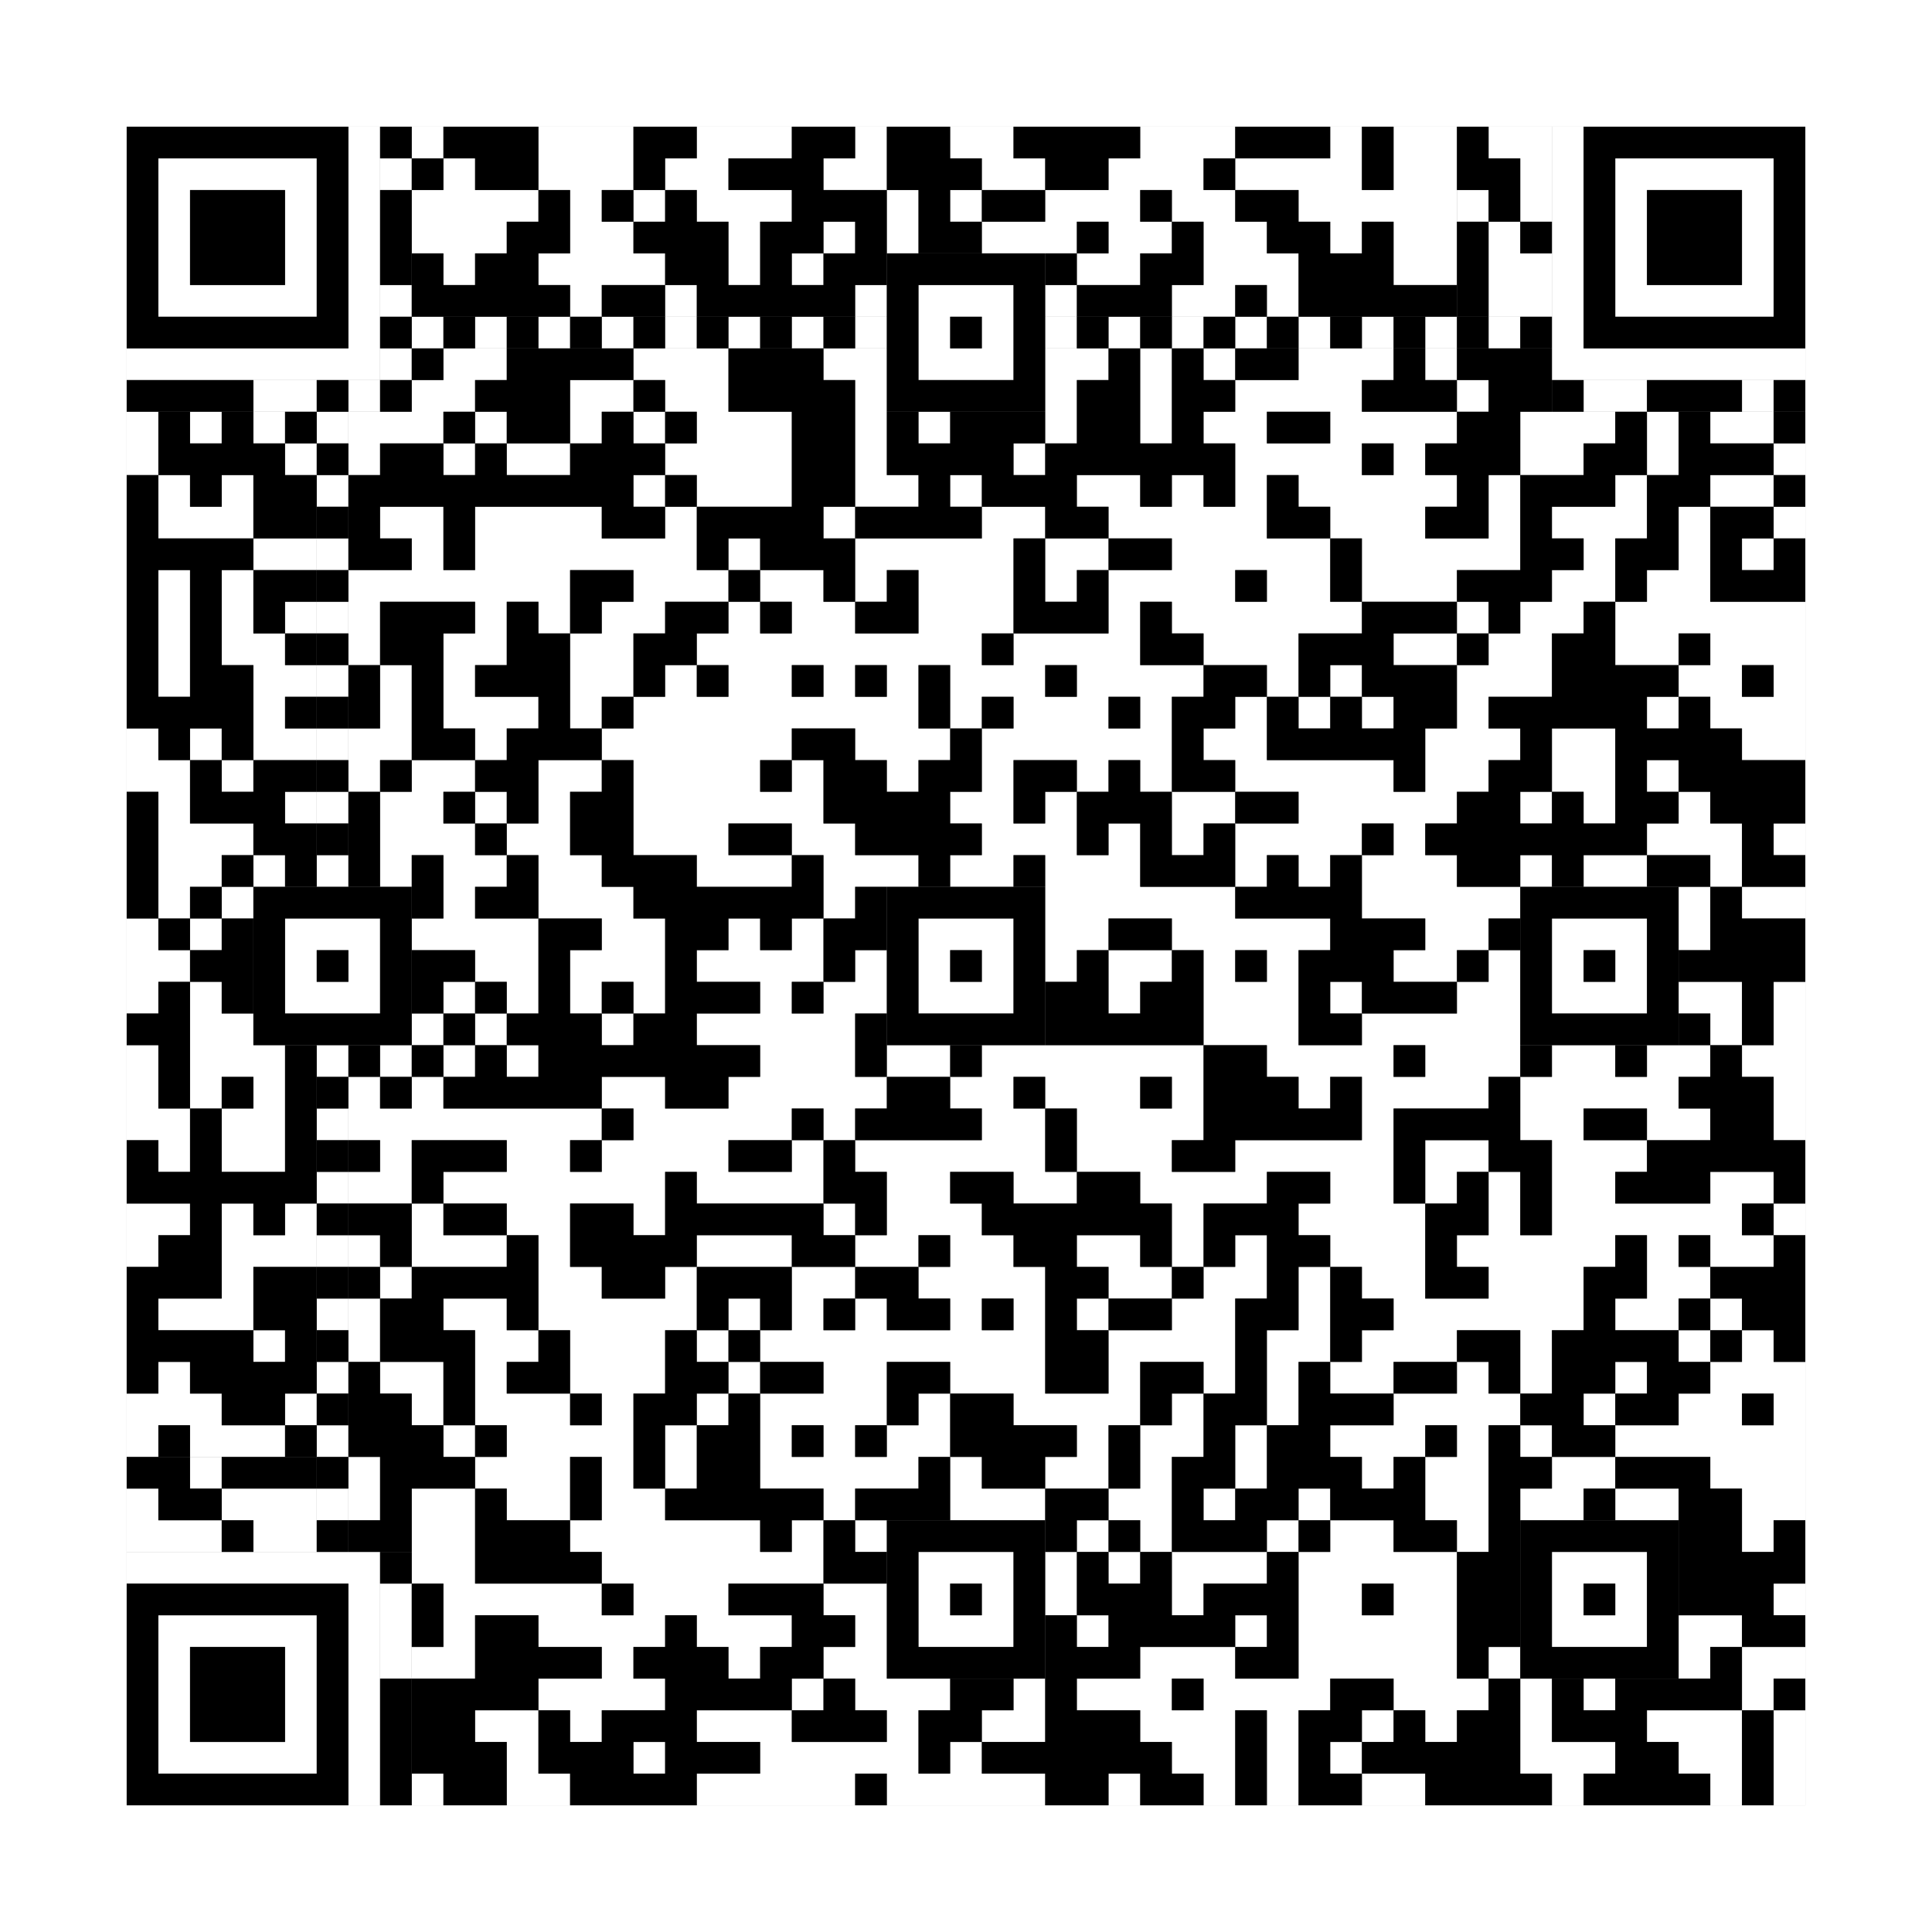
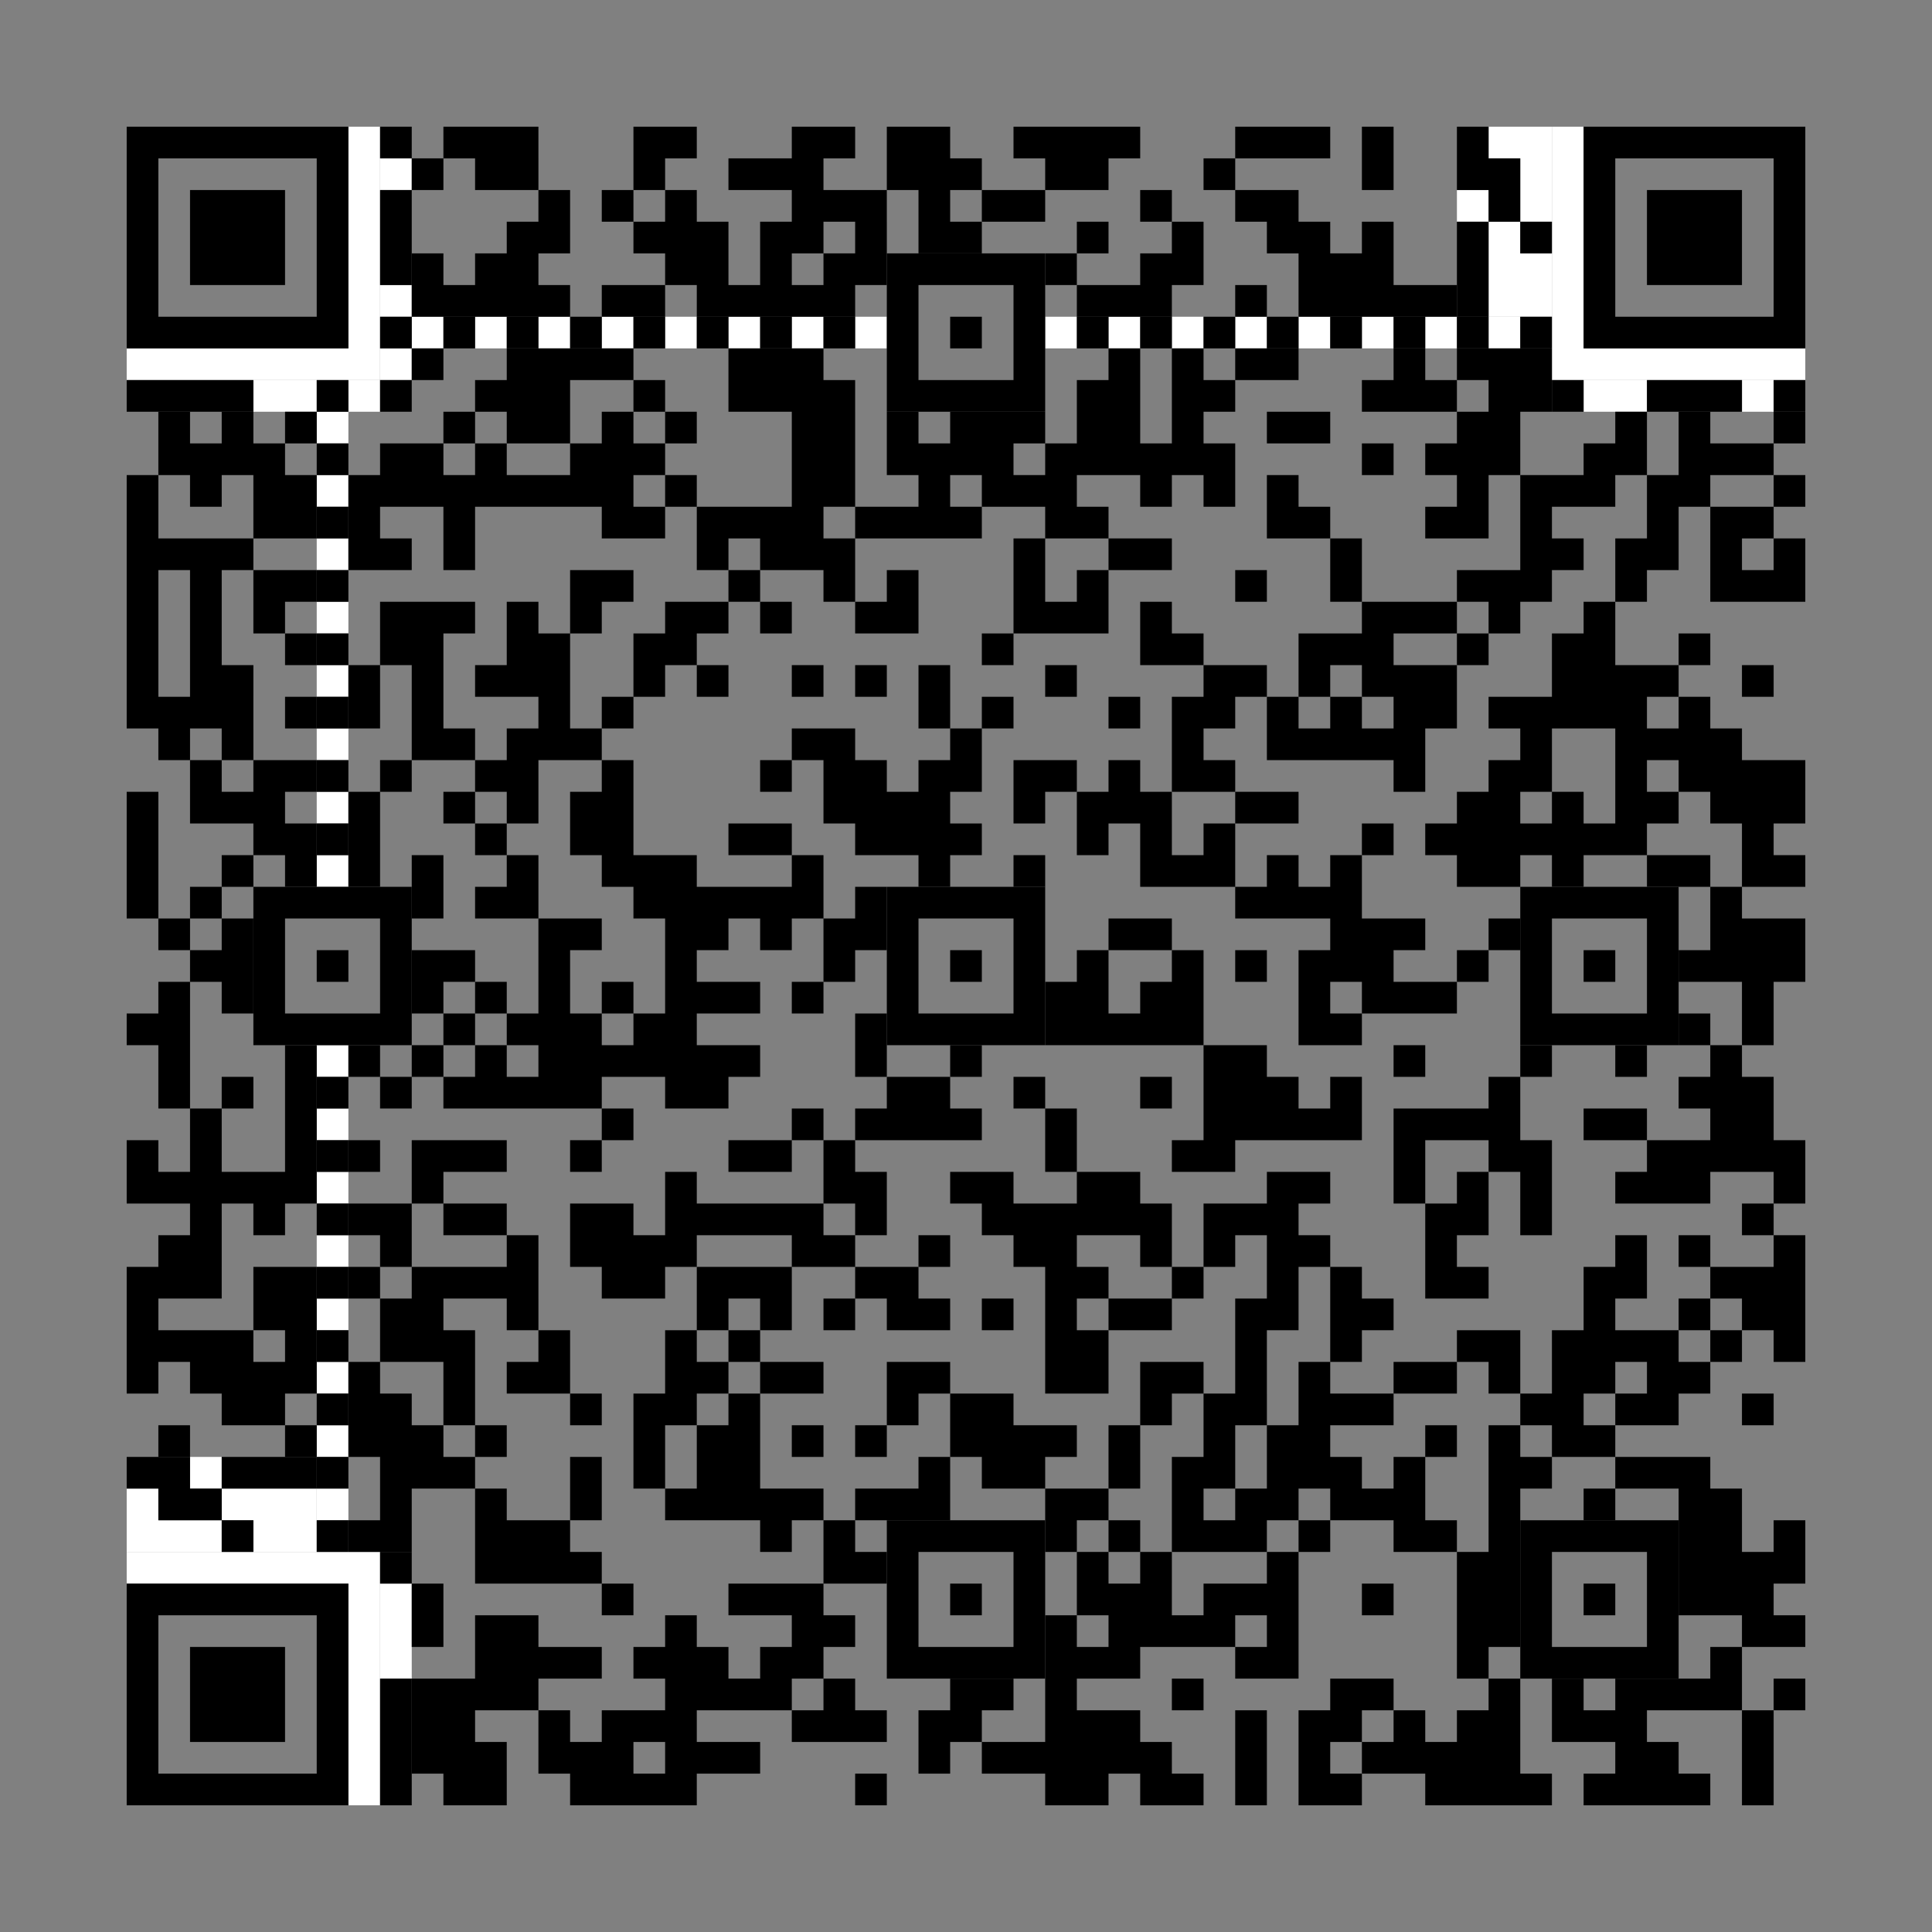
<svg xmlns="http://www.w3.org/2000/svg" version="1.1" width="305px" height="305px">
  <rect width="100%" height="100%" fill="#808080" stroke="none" />
  <defs>
    <style>rect{shape-rendering:crispEdges}</style>
  </defs>
-   <path class="qr-4 " stroke="transparent" fill="#fff" fill-opacity="1" d="M65 20 h5 v5 h-5Z M85 20 h15 v5 h-15Z M110 20 h15 v5 h-15Z M135 20 h5 v5 h-5Z M150 20 h10 v5 h-10Z M180 20 h15 v5 h-15Z M210 20 h5 v5 h-5Z M220 20 h10 v5 h-10Z M70 25 h5 v5 h-5Z M85 25 h15 v5 h-15Z M105 25 h10 v5 h-10Z M130 25 h10 v5 h-10Z M155 25 h10 v5 h-10Z M175 25 h15 v5 h-15Z M195 25 h20 v5 h-20Z M220 25 h10 v5 h-10Z M65 30 h20 v5 h-20Z M90 30 h5 v5 h-5Z M100 30 h5 v5 h-5Z M110 30 h15 v5 h-15Z M140 30 h5 v5 h-5Z M150 30 h5 v5 h-5Z M165 30 h15 v5 h-15Z M185 30 h10 v5 h-10Z M205 30 h25 v5 h-25Z M65 35 h15 v5 h-15Z M90 35 h10 v5 h-10Z M115 35 h5 v5 h-5Z M130 35 h5 v5 h-5Z M140 35 h5 v5 h-5Z M155 35 h15 v5 h-15Z M175 35 h10 v5 h-10Z M190 35 h10 v5 h-10Z M210 35 h5 v5 h-5Z M220 35 h10 v5 h-10Z M70 40 h5 v5 h-5Z M85 40 h20 v5 h-20Z M115 40 h5 v5 h-5Z M125 40 h5 v5 h-5Z M170 40 h10 v5 h-10Z M190 40 h15 v5 h-15Z M220 40 h10 v5 h-10Z M90 45 h5 v5 h-5Z M105 45 h5 v5 h-5Z M135 45 h5 v5 h-5Z M165 45 h5 v5 h-5Z M185 45 h10 v5 h-10Z M200 45 h5 v5 h-5Z M70 55 h10 v5 h-10Z M100 55 h15 v5 h-15Z M130 55 h10 v5 h-10Z M165 55 h10 v5 h-10Z M180 55 h5 v5 h-5Z M190 55 h5 v5 h-5Z M205 55 h15 v5 h-15Z M225 55 h5 v5 h-5Z M65 60 h10 v5 h-10Z M90 60 h10 v5 h-10Z M105 60 h10 v5 h-10Z M135 60 h5 v5 h-5Z M165 60 h5 v5 h-5Z M180 60 h5 v5 h-5Z M195 60 h20 v5 h-20Z M230 60 h5 v5 h-5Z M20 65 h5 v5 h-5Z M30 65 h5 v5 h-5Z M40 65 h5 v5 h-5Z M55 65 h15 v5 h-15Z M75 65 h5 v5 h-5Z M90 65 h5 v5 h-5Z M100 65 h5 v5 h-5Z M110 65 h15 v5 h-15Z M135 65 h5 v5 h-5Z M145 65 h5 v5 h-5Z M165 65 h5 v5 h-5Z M180 65 h5 v5 h-5Z M190 65 h10 v5 h-10Z M210 65 h20 v5 h-20Z M240 65 h15 v5 h-15Z M260 65 h5 v5 h-5Z M270 65 h10 v5 h-10Z M20 70 h5 v5 h-5Z M45 70 h5 v5 h-5Z M55 70 h5 v5 h-5Z M70 70 h5 v5 h-5Z M80 70 h10 v5 h-10Z M105 70 h20 v5 h-20Z M135 70 h5 v5 h-5Z M160 70 h5 v5 h-5Z M195 70 h20 v5 h-20Z M220 70 h5 v5 h-5Z M240 70 h10 v5 h-10Z M260 70 h5 v5 h-5Z M280 70 h5 v5 h-5Z M25 75 h5 v5 h-5Z M35 75 h5 v5 h-5Z M100 75 h5 v5 h-5Z M110 75 h15 v5 h-15Z M135 75 h10 v5 h-10Z M150 75 h5 v5 h-5Z M170 75 h10 v5 h-10Z M185 75 h5 v5 h-5Z M195 75 h5 v5 h-5Z M205 75 h25 v5 h-25Z M235 75 h5 v5 h-5Z M255 75 h5 v5 h-5Z M270 75 h10 v5 h-10Z M25 80 h15 v5 h-15Z M60 80 h10 v5 h-10Z M75 80 h20 v5 h-20Z M105 80 h5 v5 h-5Z M130 80 h5 v5 h-5Z M155 80 h10 v5 h-10Z M175 80 h25 v5 h-25Z M210 80 h15 v5 h-15Z M235 80 h5 v5 h-5Z M245 80 h15 v5 h-15Z M265 80 h5 v5 h-5Z M280 80 h5 v5 h-5Z M40 85 h10 v5 h-10Z M65 85 h5 v5 h-5Z M75 85 h35 v5 h-35Z M115 85 h5 v5 h-5Z M135 85 h25 v5 h-25Z M165 85 h10 v5 h-10Z M185 85 h25 v5 h-25Z M215 85 h25 v5 h-25Z M250 85 h5 v5 h-5Z M265 85 h5 v5 h-5Z M275 85 h5 v5 h-5Z M25 90 h5 v5 h-5Z M35 90 h5 v5 h-5Z M55 90 h35 v5 h-35Z M100 90 h15 v5 h-15Z M120 90 h10 v5 h-10Z M135 90 h5 v5 h-5Z M145 90 h15 v5 h-15Z M165 90 h5 v5 h-5Z M175 90 h20 v5 h-20Z M200 90 h10 v5 h-10Z M215 90 h15 v5 h-15Z M245 90 h10 v5 h-10Z M260 90 h10 v5 h-10Z M25 95 h5 v5 h-5Z M35 95 h5 v5 h-5Z M45 95 h5 v5 h-5Z M55 95 h5 v5 h-5Z M75 95 h5 v5 h-5Z M85 95 h5 v5 h-5Z M95 95 h10 v5 h-10Z M115 95 h5 v5 h-5Z M125 95 h10 v5 h-10Z M145 95 h15 v5 h-15Z M175 95 h5 v5 h-5Z M185 95 h30 v5 h-30Z M230 95 h5 v5 h-5Z M240 95 h10 v5 h-10Z M255 95 h30 v5 h-30Z M25 100 h5 v5 h-5Z M35 100 h10 v5 h-10Z M55 100 h5 v5 h-5Z M70 100 h10 v5 h-10Z M90 100 h10 v5 h-10Z M110 100 h45 v5 h-45Z M160 100 h20 v5 h-20Z M190 100 h15 v5 h-15Z M220 100 h10 v5 h-10Z M235 100 h10 v5 h-10Z M255 100 h10 v5 h-10Z M270 100 h15 v5 h-15Z M25 105 h5 v5 h-5Z M40 105 h10 v5 h-10Z M60 105 h5 v5 h-5Z M70 105 h5 v5 h-5Z M90 105 h10 v5 h-10Z M105 105 h5 v5 h-5Z M115 105 h10 v5 h-10Z M130 105 h5 v5 h-5Z M140 105 h5 v5 h-5Z M150 105 h15 v5 h-15Z M170 105 h20 v5 h-20Z M200 105 h5 v5 h-5Z M210 105 h5 v5 h-5Z M230 105 h15 v5 h-15Z M265 105 h10 v5 h-10Z M280 105 h5 v5 h-5Z M40 110 h5 v5 h-5Z M60 110 h5 v5 h-5Z M70 110 h15 v5 h-15Z M90 110 h5 v5 h-5Z M100 110 h45 v5 h-45Z M150 110 h5 v5 h-5Z M160 110 h15 v5 h-15Z M180 110 h5 v5 h-5Z M195 110 h5 v5 h-5Z M205 110 h5 v5 h-5Z M215 110 h5 v5 h-5Z M230 110 h5 v5 h-5Z M260 110 h5 v5 h-5Z M270 110 h15 v5 h-15Z M20 115 h5 v5 h-5Z M30 115 h5 v5 h-5Z M40 115 h10 v5 h-10Z M55 115 h10 v5 h-10Z M75 115 h5 v5 h-5Z M95 115 h30 v5 h-30Z M135 115 h15 v5 h-15Z M155 115 h30 v5 h-30Z M190 115 h10 v5 h-10Z M225 115 h15 v5 h-15Z M245 115 h10 v5 h-10Z M275 115 h10 v5 h-10Z M20 120 h10 v5 h-10Z M35 120 h5 v5 h-5Z M55 120 h5 v5 h-5Z M65 120 h10 v5 h-10Z M85 120 h10 v5 h-10Z M100 120 h20 v5 h-20Z M125 120 h5 v5 h-5Z M140 120 h5 v5 h-5Z M155 120 h5 v5 h-5Z M170 120 h5 v5 h-5Z M180 120 h5 v5 h-5Z M195 120 h25 v5 h-25Z M225 120 h10 v5 h-10Z M245 120 h10 v5 h-10Z M260 120 h5 v5 h-5Z M25 125 h5 v5 h-5Z M45 125 h5 v5 h-5Z M60 125 h10 v5 h-10Z M75 125 h5 v5 h-5Z M85 125 h5 v5 h-5Z M100 125 h30 v5 h-30Z M150 125 h10 v5 h-10Z M165 125 h5 v5 h-5Z M185 125 h10 v5 h-10Z M205 125 h25 v5 h-25Z M240 125 h5 v5 h-5Z M250 125 h5 v5 h-5Z M265 125 h5 v5 h-5Z M25 130 h15 v5 h-15Z M60 130 h15 v5 h-15Z M80 130 h10 v5 h-10Z M100 130 h15 v5 h-15Z M125 130 h10 v5 h-10Z M155 130 h15 v5 h-15Z M175 130 h5 v5 h-5Z M185 130 h5 v5 h-5Z M195 130 h20 v5 h-20Z M220 130 h5 v5 h-5Z M260 130 h15 v5 h-15Z M280 130 h5 v5 h-5Z M25 135 h10 v5 h-10Z M40 135 h5 v5 h-5Z M60 135 h5 v5 h-5Z M70 135 h10 v5 h-10Z M85 135 h10 v5 h-10Z M110 135 h15 v5 h-15Z M130 135 h15 v5 h-15Z M150 135 h10 v5 h-10Z M165 135 h15 v5 h-15Z M195 135 h5 v5 h-5Z M205 135 h5 v5 h-5Z M215 135 h15 v5 h-15Z M240 135 h5 v5 h-5Z M250 135 h10 v5 h-10Z M270 135 h5 v5 h-5Z M25 140 h5 v5 h-5Z M35 140 h5 v5 h-5Z M70 140 h5 v5 h-5Z M85 140 h15 v5 h-15Z M130 140 h5 v5 h-5Z M165 140 h30 v5 h-30Z M215 140 h25 v5 h-25Z M265 140 h5 v5 h-5Z M275 140 h10 v5 h-10Z M20 145 h5 v5 h-5Z M30 145 h5 v5 h-5Z M65 145 h20 v5 h-20Z M95 145 h10 v5 h-10Z M115 145 h5 v5 h-5Z M125 145 h5 v5 h-5Z M165 145 h10 v5 h-10Z M185 145 h25 v5 h-25Z M225 145 h10 v5 h-10Z M265 145 h5 v5 h-5Z M20 150 h10 v5 h-10Z M75 150 h10 v5 h-10Z M90 150 h15 v5 h-15Z M110 150 h20 v5 h-20Z M135 150 h5 v5 h-5Z M165 150 h5 v5 h-5Z M175 150 h10 v5 h-10Z M190 150 h5 v5 h-5Z M200 150 h5 v5 h-5Z M220 150 h10 v5 h-10Z M235 150 h5 v5 h-5Z M20 155 h5 v5 h-5Z M30 155 h5 v5 h-5Z M70 155 h5 v5 h-5Z M80 155 h5 v5 h-5Z M90 155 h5 v5 h-5Z M100 155 h5 v5 h-5Z M120 155 h5 v5 h-5Z M130 155 h10 v5 h-10Z M175 155 h5 v5 h-5Z M190 155 h15 v5 h-15Z M210 155 h5 v5 h-5Z M230 155 h10 v5 h-10Z M265 155 h10 v5 h-10Z M280 155 h5 v5 h-5Z M30 160 h10 v5 h-10Z M65 160 h5 v5 h-5Z M75 160 h5 v5 h-5Z M95 160 h5 v5 h-5Z M110 160 h25 v5 h-25Z M190 160 h15 v5 h-15Z M215 160 h25 v5 h-25Z M270 160 h5 v5 h-5Z M280 160 h5 v5 h-5Z M20 165 h5 v5 h-5Z M30 165 h15 v5 h-15Z M60 165 h5 v5 h-5Z M70 165 h5 v5 h-5Z M80 165 h5 v5 h-5Z M120 165 h15 v5 h-15Z M140 165 h10 v5 h-10Z M155 165 h35 v5 h-35Z M200 165 h20 v5 h-20Z M225 165 h15 v5 h-15Z M245 165 h10 v5 h-10Z M260 165 h10 v5 h-10Z M275 165 h10 v5 h-10Z M20 170 h5 v5 h-5Z M30 170 h5 v5 h-5Z M40 170 h5 v5 h-5Z M55 170 h5 v5 h-5Z M65 170 h5 v5 h-5Z M95 170 h10 v5 h-10Z M115 170 h25 v5 h-25Z M150 170 h10 v5 h-10Z M165 170 h15 v5 h-15Z M185 170 h5 v5 h-5Z M205 170 h5 v5 h-5Z M215 170 h20 v5 h-20Z M240 170 h25 v5 h-25Z M280 170 h5 v5 h-5Z M20 175 h10 v5 h-10Z M35 175 h10 v5 h-10Z M55 175 h40 v5 h-40Z M100 175 h25 v5 h-25Z M130 175 h5 v5 h-5Z M155 175 h10 v5 h-10Z M170 175 h20 v5 h-20Z M215 175 h5 v5 h-5Z M240 175 h10 v5 h-10Z M260 175 h10 v5 h-10Z M280 175 h5 v5 h-5Z M25 180 h5 v5 h-5Z M35 180 h10 v5 h-10Z M60 180 h5 v5 h-5Z M80 180 h10 v5 h-10Z M95 180 h20 v5 h-20Z M125 180 h5 v5 h-5Z M135 180 h30 v5 h-30Z M170 180 h15 v5 h-15Z M195 180 h25 v5 h-25Z M225 180 h10 v5 h-10Z M245 180 h15 v5 h-15Z M55 185 h10 v5 h-10Z M70 185 h35 v5 h-35Z M110 185 h20 v5 h-20Z M140 185 h10 v5 h-10Z M160 185 h10 v5 h-10Z M180 185 h20 v5 h-20Z M210 185 h10 v5 h-10Z M225 185 h5 v5 h-5Z M235 185 h5 v5 h-5Z M245 185 h10 v5 h-10Z M270 185 h10 v5 h-10Z M20 190 h10 v5 h-10Z M35 190 h5 v5 h-5Z M45 190 h5 v5 h-5Z M65 190 h5 v5 h-5Z M80 190 h10 v5 h-10Z M100 190 h5 v5 h-5Z M130 190 h5 v5 h-5Z M140 190 h15 v5 h-15Z M185 190 h5 v5 h-5Z M205 190 h20 v5 h-20Z M235 190 h5 v5 h-5Z M245 190 h30 v5 h-30Z M280 190 h5 v5 h-5Z M20 195 h5 v5 h-5Z M35 195 h15 v5 h-15Z M55 195 h5 v5 h-5Z M65 195 h15 v5 h-15Z M85 195 h5 v5 h-5Z M110 195 h15 v5 h-15Z M135 195 h10 v5 h-10Z M150 195 h10 v5 h-10Z M170 195 h10 v5 h-10Z M185 195 h5 v5 h-5Z M195 195 h5 v5 h-5Z M210 195 h15 v5 h-15Z M230 195 h25 v5 h-25Z M260 195 h5 v5 h-5Z M270 195 h10 v5 h-10Z M35 200 h5 v5 h-5Z M60 200 h5 v5 h-5Z M85 200 h10 v5 h-10Z M105 200 h5 v5 h-5Z M125 200 h10 v5 h-10Z M145 200 h20 v5 h-20Z M175 200 h10 v5 h-10Z M190 200 h10 v5 h-10Z M205 200 h5 v5 h-5Z M215 200 h10 v5 h-10Z M235 200 h15 v5 h-15Z M260 200 h10 v5 h-10Z M25 205 h15 v5 h-15Z M55 205 h5 v5 h-5Z M70 205 h10 v5 h-10Z M85 205 h25 v5 h-25Z M115 205 h5 v5 h-5Z M125 205 h5 v5 h-5Z M135 205 h5 v5 h-5Z M150 205 h5 v5 h-5Z M160 205 h5 v5 h-5Z M170 205 h5 v5 h-5Z M185 205 h10 v5 h-10Z M205 205 h5 v5 h-5Z M220 205 h30 v5 h-30Z M255 205 h10 v5 h-10Z M270 205 h5 v5 h-5Z M40 210 h5 v5 h-5Z M55 210 h5 v5 h-5Z M75 210 h10 v5 h-10Z M90 210 h15 v5 h-15Z M110 210 h5 v5 h-5Z M120 210 h45 v5 h-45Z M175 210 h20 v5 h-20Z M200 210 h10 v5 h-10Z M215 210 h15 v5 h-15Z M240 210 h5 v5 h-5Z M265 210 h5 v5 h-5Z M275 210 h5 v5 h-5Z M25 215 h5 v5 h-5Z M60 215 h10 v5 h-10Z M75 215 h5 v5 h-5Z M90 215 h15 v5 h-15Z M115 215 h5 v5 h-5Z M130 215 h10 v5 h-10Z M150 215 h15 v5 h-15Z M175 215 h5 v5 h-5Z M190 215 h5 v5 h-5Z M200 215 h5 v5 h-5Z M210 215 h10 v5 h-10Z M230 215 h5 v5 h-5Z M240 215 h5 v5 h-5Z M255 215 h5 v5 h-5Z M270 215 h15 v5 h-15Z M20 220 h15 v5 h-15Z M45 220 h5 v5 h-5Z M65 220 h5 v5 h-5Z M75 220 h15 v5 h-15Z M95 220 h5 v5 h-5Z M110 220 h5 v5 h-5Z M120 220 h20 v5 h-20Z M145 220 h5 v5 h-5Z M160 220 h20 v5 h-20Z M185 220 h5 v5 h-5Z M200 220 h5 v5 h-5Z M220 220 h20 v5 h-20Z M250 220 h5 v5 h-5Z M265 220 h10 v5 h-10Z M280 220 h5 v5 h-5Z M20 225 h5 v5 h-5Z M30 225 h15 v5 h-15Z M70 225 h5 v5 h-5Z M80 225 h20 v5 h-20Z M105 225 h5 v5 h-5Z M120 225 h5 v5 h-5Z M130 225 h5 v5 h-5Z M140 225 h10 v5 h-10Z M170 225 h5 v5 h-5Z M180 225 h10 v5 h-10Z M195 225 h5 v5 h-5Z M210 225 h15 v5 h-15Z M230 225 h5 v5 h-5Z M240 225 h5 v5 h-5Z M255 225 h30 v5 h-30Z M55 230 h5 v5 h-5Z M75 230 h15 v5 h-15Z M95 230 h5 v5 h-5Z M105 230 h5 v5 h-5Z M120 230 h25 v5 h-25Z M150 230 h5 v5 h-5Z M165 230 h10 v5 h-10Z M180 230 h5 v5 h-5Z M195 230 h5 v5 h-5Z M215 230 h5 v5 h-5Z M225 230 h10 v5 h-10Z M245 230 h10 v5 h-10Z M270 230 h15 v5 h-15Z M55 235 h5 v5 h-5Z M65 235 h10 v5 h-10Z M80 235 h10 v5 h-10Z M95 235 h10 v5 h-10Z M130 235 h5 v5 h-5Z M150 235 h15 v5 h-15Z M175 235 h10 v5 h-10Z M190 235 h5 v5 h-5Z M205 235 h5 v5 h-5Z M225 235 h10 v5 h-10Z M240 235 h10 v5 h-10Z M255 235 h10 v5 h-10Z M275 235 h10 v5 h-10Z M65 240 h10 v5 h-10Z M90 240 h30 v5 h-30Z M125 240 h5 v5 h-5Z M135 240 h5 v5 h-5Z M170 240 h5 v5 h-5Z M180 240 h5 v5 h-5Z M200 240 h5 v5 h-5Z M210 240 h10 v5 h-10Z M230 240 h5 v5 h-5Z M275 240 h5 v5 h-5Z M65 245 h10 v5 h-10Z M95 245 h35 v5 h-35Z M165 245 h5 v5 h-5Z M175 245 h5 v5 h-5Z M185 245 h15 v5 h-15Z M205 245 h25 v5 h-25Z M70 250 h25 v5 h-25Z M100 250 h15 v5 h-15Z M130 250 h10 v5 h-10Z M165 250 h5 v5 h-5Z M185 250 h5 v5 h-5Z M205 250 h10 v5 h-10Z M220 250 h10 v5 h-10Z M280 250 h5 v5 h-5Z M70 255 h5 v5 h-5Z M85 255 h20 v5 h-20Z M110 255 h15 v5 h-15Z M135 255 h5 v5 h-5Z M170 255 h5 v5 h-5Z M195 255 h5 v5 h-5Z M205 255 h25 v5 h-25Z M265 255 h10 v5 h-10Z M65 260 h10 v5 h-10Z M95 260 h5 v5 h-5Z M115 260 h5 v5 h-5Z M130 260 h10 v5 h-10Z M180 260 h15 v5 h-15Z M205 260 h25 v5 h-25Z M235 260 h5 v5 h-5Z M265 260 h5 v5 h-5Z M275 260 h10 v5 h-10Z M85 265 h20 v5 h-20Z M125 265 h5 v5 h-5Z M135 265 h15 v5 h-15Z M160 265 h5 v5 h-5Z M170 265 h15 v5 h-15Z M190 265 h20 v5 h-20Z M220 265 h15 v5 h-15Z M240 265 h5 v5 h-5Z M250 265 h5 v5 h-5Z M275 265 h5 v5 h-5Z M75 270 h10 v5 h-10Z M90 270 h5 v5 h-5Z M110 270 h15 v5 h-15Z M140 270 h5 v5 h-5Z M155 270 h10 v5 h-10Z M180 270 h15 v5 h-15Z M200 270 h5 v5 h-5Z M215 270 h5 v5 h-5Z M225 270 h5 v5 h-5Z M240 270 h5 v5 h-5Z M260 270 h15 v5 h-15Z M280 270 h5 v5 h-5Z M80 275 h5 v5 h-5Z M100 275 h5 v5 h-5Z M120 275 h25 v5 h-25Z M150 275 h5 v5 h-5Z M185 275 h10 v5 h-10Z M200 275 h5 v5 h-5Z M210 275 h5 v5 h-5Z M240 275 h15 v5 h-15Z M265 275 h10 v5 h-10Z M280 275 h5 v5 h-5Z M65 280 h5 v5 h-5Z M80 280 h10 v5 h-10Z M110 280 h25 v5 h-25Z M140 280 h25 v5 h-25Z M175 280 h5 v5 h-5Z M190 280 h5 v5 h-5Z M200 280 h5 v5 h-5Z M215 280 h10 v5 h-10Z M245 280 h5 v5 h-5Z M270 280 h5 v5 h-5Z M280 280 h5 v5 h-5Z " />
-   <path class="qr-6 " stroke="transparent" fill="#fff" fill-opacity="1" d="M25 25 h25 v5 h-25Z M255 25 h25 v5 h-25Z M25 30 h5 v5 h-5Z M45 30 h5 v5 h-5Z M255 30 h5 v5 h-5Z M275 30 h5 v5 h-5Z M25 35 h5 v5 h-5Z M45 35 h5 v5 h-5Z M255 35 h5 v5 h-5Z M275 35 h5 v5 h-5Z M25 40 h5 v5 h-5Z M45 40 h5 v5 h-5Z M255 40 h5 v5 h-5Z M275 40 h5 v5 h-5Z M25 45 h25 v5 h-25Z M255 45 h25 v5 h-25Z M25 255 h25 v5 h-25Z M25 260 h5 v5 h-5Z M45 260 h5 v5 h-5Z M25 265 h5 v5 h-5Z M45 265 h5 v5 h-5Z M25 270 h5 v5 h-5Z M45 270 h5 v5 h-5Z M25 275 h25 v5 h-25Z " />
  <path class="qr-8 " stroke="transparent" fill="#fff" fill-opacity="1" d="M55 20 h5 v5 h-5Z M245 20 h5 v5 h-5Z M55 25 h5 v5 h-5Z M245 25 h5 v5 h-5Z M55 30 h5 v5 h-5Z M245 30 h5 v5 h-5Z M55 35 h5 v5 h-5Z M245 35 h5 v5 h-5Z M55 40 h5 v5 h-5Z M245 40 h5 v5 h-5Z M55 45 h5 v5 h-5Z M245 45 h5 v5 h-5Z M55 50 h5 v5 h-5Z M245 50 h5 v5 h-5Z M20 55 h40 v5 h-40Z M245 55 h40 v5 h-40Z M20 245 h40 v5 h-40Z M55 250 h5 v5 h-5Z M55 255 h5 v5 h-5Z M55 260 h5 v5 h-5Z M55 265 h5 v5 h-5Z M55 270 h5 v5 h-5Z M55 275 h5 v5 h-5Z M55 280 h5 v5 h-5Z " />
-   <path class="qr-10 " stroke="transparent" fill="#fff" fill-opacity="1" d="M145 45 h15 v5 h-15Z M145 50 h5 v5 h-5Z M155 50 h5 v5 h-5Z M145 55 h15 v5 h-15Z M45 145 h15 v5 h-15Z M145 145 h15 v5 h-15Z M245 145 h15 v5 h-15Z M45 150 h5 v5 h-5Z M55 150 h5 v5 h-5Z M145 150 h5 v5 h-5Z M155 150 h5 v5 h-5Z M245 150 h5 v5 h-5Z M255 150 h5 v5 h-5Z M45 155 h15 v5 h-15Z M145 155 h15 v5 h-15Z M245 155 h15 v5 h-15Z M145 245 h15 v5 h-15Z M245 245 h15 v5 h-15Z M145 250 h5 v5 h-5Z M155 250 h5 v5 h-5Z M245 250 h5 v5 h-5Z M255 250 h5 v5 h-5Z M145 255 h15 v5 h-15Z M245 255 h15 v5 h-15Z " />
  <path class="qr-12 " stroke="transparent" fill="#fff" fill-opacity="1" d="M65 50 h5 v5 h-5Z M75 50 h5 v5 h-5Z M85 50 h5 v5 h-5Z M95 50 h5 v5 h-5Z M105 50 h5 v5 h-5Z M115 50 h5 v5 h-5Z M125 50 h5 v5 h-5Z M135 50 h5 v5 h-5Z M165 50 h5 v5 h-5Z M175 50 h5 v5 h-5Z M185 50 h5 v5 h-5Z M195 50 h5 v5 h-5Z M205 50 h5 v5 h-5Z M215 50 h5 v5 h-5Z M225 50 h5 v5 h-5Z M235 50 h5 v5 h-5Z M50 65 h5 v5 h-5Z M50 75 h5 v5 h-5Z M50 85 h5 v5 h-5Z M50 95 h5 v5 h-5Z M50 105 h5 v5 h-5Z M50 115 h5 v5 h-5Z M50 125 h5 v5 h-5Z M50 135 h5 v5 h-5Z M50 165 h5 v5 h-5Z M50 175 h5 v5 h-5Z M50 185 h5 v5 h-5Z M50 195 h5 v5 h-5Z M50 205 h5 v5 h-5Z M50 215 h5 v5 h-5Z M50 225 h5 v5 h-5Z M50 235 h5 v5 h-5Z " />
  <path class="qr-14 " stroke="transparent" fill="#fff" fill-opacity="1" d="M60 25 h5 v5 h-5Z M60 45 h5 v5 h-5Z M60 55 h5 v5 h-5Z M40 60 h10 v5 h-10Z M55 60 h5 v5 h-5Z M250 60 h10 v5 h-10Z M275 60 h5 v5 h-5Z M60 250 h5 v5 h-5Z M60 255 h5 v5 h-5Z M60 260 h5 v5 h-5Z " />
  <path class="qr-16 " stroke="transparent" fill="#fff" fill-opacity="1" d="M235 20 h10 v5 h-10Z M240 25 h5 v5 h-5Z M230 30 h5 v5 h-5Z M240 30 h5 v5 h-5Z M235 35 h5 v5 h-5Z M235 40 h10 v5 h-10Z M235 45 h10 v5 h-10Z M30 230 h5 v5 h-5Z M20 235 h5 v5 h-5Z M35 235 h15 v5 h-15Z M20 240 h15 v5 h-15Z M40 240 h10 v5 h-10Z " />
-   <path class="qr-18 " stroke="transparent" fill="#fff" fill-opacity="1" d="M0 0 h305 v5 h-305Z M0 5 h305 v5 h-305Z M0 10 h305 v5 h-305Z M0 15 h305 v5 h-305Z M0 20 h20 v5 h-20Z M285 20 h20 v5 h-20Z M0 25 h20 v5 h-20Z M285 25 h20 v5 h-20Z M0 30 h20 v5 h-20Z M285 30 h20 v5 h-20Z M0 35 h20 v5 h-20Z M285 35 h20 v5 h-20Z M0 40 h20 v5 h-20Z M285 40 h20 v5 h-20Z M0 45 h20 v5 h-20Z M285 45 h20 v5 h-20Z M0 50 h20 v5 h-20Z M285 50 h20 v5 h-20Z M0 55 h20 v5 h-20Z M285 55 h20 v5 h-20Z M0 60 h20 v5 h-20Z M285 60 h20 v5 h-20Z M0 65 h20 v5 h-20Z M285 65 h20 v5 h-20Z M0 70 h20 v5 h-20Z M285 70 h20 v5 h-20Z M0 75 h20 v5 h-20Z M285 75 h20 v5 h-20Z M0 80 h20 v5 h-20Z M285 80 h20 v5 h-20Z M0 85 h20 v5 h-20Z M285 85 h20 v5 h-20Z M0 90 h20 v5 h-20Z M285 90 h20 v5 h-20Z M0 95 h20 v5 h-20Z M285 95 h20 v5 h-20Z M0 100 h20 v5 h-20Z M285 100 h20 v5 h-20Z M0 105 h20 v5 h-20Z M285 105 h20 v5 h-20Z M0 110 h20 v5 h-20Z M285 110 h20 v5 h-20Z M0 115 h20 v5 h-20Z M285 115 h20 v5 h-20Z M0 120 h20 v5 h-20Z M285 120 h20 v5 h-20Z M0 125 h20 v5 h-20Z M285 125 h20 v5 h-20Z M0 130 h20 v5 h-20Z M285 130 h20 v5 h-20Z M0 135 h20 v5 h-20Z M285 135 h20 v5 h-20Z M0 140 h20 v5 h-20Z M285 140 h20 v5 h-20Z M0 145 h20 v5 h-20Z M285 145 h20 v5 h-20Z M0 150 h20 v5 h-20Z M285 150 h20 v5 h-20Z M0 155 h20 v5 h-20Z M285 155 h20 v5 h-20Z M0 160 h20 v5 h-20Z M285 160 h20 v5 h-20Z M0 165 h20 v5 h-20Z M285 165 h20 v5 h-20Z M0 170 h20 v5 h-20Z M285 170 h20 v5 h-20Z M0 175 h20 v5 h-20Z M285 175 h20 v5 h-20Z M0 180 h20 v5 h-20Z M285 180 h20 v5 h-20Z M0 185 h20 v5 h-20Z M285 185 h20 v5 h-20Z M0 190 h20 v5 h-20Z M285 190 h20 v5 h-20Z M0 195 h20 v5 h-20Z M285 195 h20 v5 h-20Z M0 200 h20 v5 h-20Z M285 200 h20 v5 h-20Z M0 205 h20 v5 h-20Z M285 205 h20 v5 h-20Z M0 210 h20 v5 h-20Z M285 210 h20 v5 h-20Z M0 215 h20 v5 h-20Z M285 215 h20 v5 h-20Z M0 220 h20 v5 h-20Z M285 220 h20 v5 h-20Z M0 225 h20 v5 h-20Z M285 225 h20 v5 h-20Z M0 230 h20 v5 h-20Z M285 230 h20 v5 h-20Z M0 235 h20 v5 h-20Z M285 235 h20 v5 h-20Z M0 240 h20 v5 h-20Z M285 240 h20 v5 h-20Z M0 245 h20 v5 h-20Z M285 245 h20 v5 h-20Z M0 250 h20 v5 h-20Z M285 250 h20 v5 h-20Z M0 255 h20 v5 h-20Z M285 255 h20 v5 h-20Z M0 260 h20 v5 h-20Z M285 260 h20 v5 h-20Z M0 265 h20 v5 h-20Z M285 265 h20 v5 h-20Z M0 270 h20 v5 h-20Z M285 270 h20 v5 h-20Z M0 275 h20 v5 h-20Z M285 275 h20 v5 h-20Z M0 280 h20 v5 h-20Z M285 280 h20 v5 h-20Z M0 285 h305 v5 h-305Z M0 290 h305 v5 h-305Z M0 295 h305 v5 h-305Z M0 300 h305 v5 h-305Z " />
  <path class="qr-512 " stroke="transparent" fill="#000" fill-opacity="1" d="M60 245 h5 v5 h-5Z " />
  <path class="qr-1024 " stroke="transparent" fill="#000" fill-opacity="1" d="M70 20 h15 v5 h-15Z M100 20 h10 v5 h-10Z M125 20 h10 v5 h-10Z M140 20 h10 v5 h-10Z M160 20 h20 v5 h-20Z M195 20 h15 v5 h-15Z M215 20 h5 v5 h-5Z M65 25 h5 v5 h-5Z M75 25 h10 v5 h-10Z M100 25 h5 v5 h-5Z M115 25 h15 v5 h-15Z M140 25 h15 v5 h-15Z M165 25 h10 v5 h-10Z M190 25 h5 v5 h-5Z M215 25 h5 v5 h-5Z M85 30 h5 v5 h-5Z M95 30 h5 v5 h-5Z M105 30 h5 v5 h-5Z M125 30 h15 v5 h-15Z M145 30 h5 v5 h-5Z M155 30 h10 v5 h-10Z M180 30 h5 v5 h-5Z M195 30 h10 v5 h-10Z M80 35 h10 v5 h-10Z M100 35 h15 v5 h-15Z M120 35 h10 v5 h-10Z M135 35 h5 v5 h-5Z M145 35 h10 v5 h-10Z M170 35 h5 v5 h-5Z M185 35 h5 v5 h-5Z M200 35 h10 v5 h-10Z M215 35 h5 v5 h-5Z M65 40 h5 v5 h-5Z M75 40 h10 v5 h-10Z M105 40 h10 v5 h-10Z M120 40 h5 v5 h-5Z M130 40 h10 v5 h-10Z M165 40 h5 v5 h-5Z M180 40 h10 v5 h-10Z M205 40 h15 v5 h-15Z M65 45 h25 v5 h-25Z M95 45 h10 v5 h-10Z M110 45 h25 v5 h-25Z M170 45 h15 v5 h-15Z M195 45 h5 v5 h-5Z M205 45 h25 v5 h-25Z M65 55 h5 v5 h-5Z M80 55 h20 v5 h-20Z M115 55 h15 v5 h-15Z M175 55 h5 v5 h-5Z M185 55 h5 v5 h-5Z M195 55 h10 v5 h-10Z M220 55 h5 v5 h-5Z M230 55 h15 v5 h-15Z M75 60 h15 v5 h-15Z M100 60 h5 v5 h-5Z M115 60 h20 v5 h-20Z M170 60 h10 v5 h-10Z M185 60 h10 v5 h-10Z M215 60 h15 v5 h-15Z M235 60 h10 v5 h-10Z M25 65 h5 v5 h-5Z M35 65 h5 v5 h-5Z M45 65 h5 v5 h-5Z M70 65 h5 v5 h-5Z M80 65 h10 v5 h-10Z M95 65 h5 v5 h-5Z M105 65 h5 v5 h-5Z M125 65 h10 v5 h-10Z M140 65 h5 v5 h-5Z M150 65 h15 v5 h-15Z M170 65 h10 v5 h-10Z M185 65 h5 v5 h-5Z M200 65 h10 v5 h-10Z M230 65 h10 v5 h-10Z M255 65 h5 v5 h-5Z M265 65 h5 v5 h-5Z M280 65 h5 v5 h-5Z M25 70 h20 v5 h-20Z M60 70 h10 v5 h-10Z M75 70 h5 v5 h-5Z M90 70 h15 v5 h-15Z M125 70 h10 v5 h-10Z M140 70 h20 v5 h-20Z M165 70 h30 v5 h-30Z M215 70 h5 v5 h-5Z M225 70 h15 v5 h-15Z M250 70 h10 v5 h-10Z M265 70 h15 v5 h-15Z M20 75 h5 v5 h-5Z M30 75 h5 v5 h-5Z M40 75 h10 v5 h-10Z M55 75 h45 v5 h-45Z M105 75 h5 v5 h-5Z M125 75 h10 v5 h-10Z M145 75 h5 v5 h-5Z M155 75 h15 v5 h-15Z M180 75 h5 v5 h-5Z M190 75 h5 v5 h-5Z M200 75 h5 v5 h-5Z M230 75 h5 v5 h-5Z M240 75 h15 v5 h-15Z M260 75 h10 v5 h-10Z M280 75 h5 v5 h-5Z M20 80 h5 v5 h-5Z M40 80 h10 v5 h-10Z M55 80 h5 v5 h-5Z M70 80 h5 v5 h-5Z M95 80 h10 v5 h-10Z M110 80 h20 v5 h-20Z M135 80 h20 v5 h-20Z M165 80 h10 v5 h-10Z M200 80 h10 v5 h-10Z M225 80 h10 v5 h-10Z M240 80 h5 v5 h-5Z M260 80 h5 v5 h-5Z M270 80 h10 v5 h-10Z M20 85 h20 v5 h-20Z M55 85 h10 v5 h-10Z M70 85 h5 v5 h-5Z M110 85 h5 v5 h-5Z M120 85 h15 v5 h-15Z M160 85 h5 v5 h-5Z M175 85 h10 v5 h-10Z M210 85 h5 v5 h-5Z M240 85 h10 v5 h-10Z M255 85 h10 v5 h-10Z M270 85 h5 v5 h-5Z M280 85 h5 v5 h-5Z M20 90 h5 v5 h-5Z M30 90 h5 v5 h-5Z M40 90 h10 v5 h-10Z M90 90 h10 v5 h-10Z M115 90 h5 v5 h-5Z M130 90 h5 v5 h-5Z M140 90 h5 v5 h-5Z M160 90 h5 v5 h-5Z M170 90 h5 v5 h-5Z M195 90 h5 v5 h-5Z M210 90 h5 v5 h-5Z M230 90 h15 v5 h-15Z M255 90 h5 v5 h-5Z M270 90 h15 v5 h-15Z M20 95 h5 v5 h-5Z M30 95 h5 v5 h-5Z M40 95 h5 v5 h-5Z M60 95 h15 v5 h-15Z M80 95 h5 v5 h-5Z M90 95 h5 v5 h-5Z M105 95 h10 v5 h-10Z M120 95 h5 v5 h-5Z M135 95 h10 v5 h-10Z M160 95 h15 v5 h-15Z M180 95 h5 v5 h-5Z M215 95 h15 v5 h-15Z M235 95 h5 v5 h-5Z M250 95 h5 v5 h-5Z M20 100 h5 v5 h-5Z M30 100 h5 v5 h-5Z M45 100 h5 v5 h-5Z M60 100 h10 v5 h-10Z M80 100 h10 v5 h-10Z M100 100 h10 v5 h-10Z M155 100 h5 v5 h-5Z M180 100 h10 v5 h-10Z M205 100 h15 v5 h-15Z M230 100 h5 v5 h-5Z M245 100 h10 v5 h-10Z M265 100 h5 v5 h-5Z M20 105 h5 v5 h-5Z M30 105 h10 v5 h-10Z M55 105 h5 v5 h-5Z M65 105 h5 v5 h-5Z M75 105 h15 v5 h-15Z M100 105 h5 v5 h-5Z M110 105 h5 v5 h-5Z M125 105 h5 v5 h-5Z M135 105 h5 v5 h-5Z M145 105 h5 v5 h-5Z M165 105 h5 v5 h-5Z M190 105 h10 v5 h-10Z M205 105 h5 v5 h-5Z M215 105 h15 v5 h-15Z M245 105 h20 v5 h-20Z M275 105 h5 v5 h-5Z M20 110 h20 v5 h-20Z M45 110 h5 v5 h-5Z M55 110 h5 v5 h-5Z M65 110 h5 v5 h-5Z M85 110 h5 v5 h-5Z M95 110 h5 v5 h-5Z M145 110 h5 v5 h-5Z M155 110 h5 v5 h-5Z M175 110 h5 v5 h-5Z M185 110 h10 v5 h-10Z M200 110 h5 v5 h-5Z M210 110 h5 v5 h-5Z M220 110 h10 v5 h-10Z M235 110 h25 v5 h-25Z M265 110 h5 v5 h-5Z M25 115 h5 v5 h-5Z M35 115 h5 v5 h-5Z M65 115 h10 v5 h-10Z M80 115 h15 v5 h-15Z M125 115 h10 v5 h-10Z M150 115 h5 v5 h-5Z M185 115 h5 v5 h-5Z M200 115 h25 v5 h-25Z M240 115 h5 v5 h-5Z M255 115 h20 v5 h-20Z M30 120 h5 v5 h-5Z M40 120 h10 v5 h-10Z M60 120 h5 v5 h-5Z M75 120 h10 v5 h-10Z M95 120 h5 v5 h-5Z M120 120 h5 v5 h-5Z M130 120 h10 v5 h-10Z M145 120 h10 v5 h-10Z M160 120 h10 v5 h-10Z M175 120 h5 v5 h-5Z M185 120 h10 v5 h-10Z M220 120 h5 v5 h-5Z M235 120 h10 v5 h-10Z M255 120 h5 v5 h-5Z M265 120 h20 v5 h-20Z M20 125 h5 v5 h-5Z M30 125 h15 v5 h-15Z M55 125 h5 v5 h-5Z M70 125 h5 v5 h-5Z M80 125 h5 v5 h-5Z M90 125 h10 v5 h-10Z M130 125 h20 v5 h-20Z M160 125 h5 v5 h-5Z M170 125 h15 v5 h-15Z M195 125 h10 v5 h-10Z M230 125 h10 v5 h-10Z M245 125 h5 v5 h-5Z M255 125 h10 v5 h-10Z M270 125 h15 v5 h-15Z M20 130 h5 v5 h-5Z M40 130 h10 v5 h-10Z M55 130 h5 v5 h-5Z M75 130 h5 v5 h-5Z M90 130 h10 v5 h-10Z M115 130 h10 v5 h-10Z M135 130 h20 v5 h-20Z M170 130 h5 v5 h-5Z M180 130 h5 v5 h-5Z M190 130 h5 v5 h-5Z M215 130 h5 v5 h-5Z M225 130 h35 v5 h-35Z M275 130 h5 v5 h-5Z M20 135 h5 v5 h-5Z M35 135 h5 v5 h-5Z M45 135 h5 v5 h-5Z M55 135 h5 v5 h-5Z M65 135 h5 v5 h-5Z M80 135 h5 v5 h-5Z M95 135 h15 v5 h-15Z M125 135 h5 v5 h-5Z M145 135 h5 v5 h-5Z M160 135 h5 v5 h-5Z M180 135 h15 v5 h-15Z M200 135 h5 v5 h-5Z M210 135 h5 v5 h-5Z M230 135 h10 v5 h-10Z M245 135 h5 v5 h-5Z M260 135 h10 v5 h-10Z M275 135 h10 v5 h-10Z M20 140 h5 v5 h-5Z M30 140 h5 v5 h-5Z M65 140 h5 v5 h-5Z M75 140 h10 v5 h-10Z M100 140 h30 v5 h-30Z M135 140 h5 v5 h-5Z M195 140 h20 v5 h-20Z M270 140 h5 v5 h-5Z M25 145 h5 v5 h-5Z M35 145 h5 v5 h-5Z M85 145 h10 v5 h-10Z M105 145 h10 v5 h-10Z M120 145 h5 v5 h-5Z M130 145 h10 v5 h-10Z M175 145 h10 v5 h-10Z M210 145 h15 v5 h-15Z M235 145 h5 v5 h-5Z M270 145 h15 v5 h-15Z M30 150 h10 v5 h-10Z M65 150 h10 v5 h-10Z M85 150 h5 v5 h-5Z M105 150 h5 v5 h-5Z M130 150 h5 v5 h-5Z M170 150 h5 v5 h-5Z M185 150 h5 v5 h-5Z M195 150 h5 v5 h-5Z M205 150 h15 v5 h-15Z M230 150 h5 v5 h-5Z M265 150 h20 v5 h-20Z M25 155 h5 v5 h-5Z M35 155 h5 v5 h-5Z M65 155 h5 v5 h-5Z M75 155 h5 v5 h-5Z M85 155 h5 v5 h-5Z M95 155 h5 v5 h-5Z M105 155 h15 v5 h-15Z M125 155 h5 v5 h-5Z M165 155 h10 v5 h-10Z M180 155 h10 v5 h-10Z M205 155 h5 v5 h-5Z M215 155 h15 v5 h-15Z M275 155 h5 v5 h-5Z M20 160 h10 v5 h-10Z M70 160 h5 v5 h-5Z M80 160 h15 v5 h-15Z M100 160 h10 v5 h-10Z M135 160 h5 v5 h-5Z M165 160 h25 v5 h-25Z M205 160 h10 v5 h-10Z M265 160 h5 v5 h-5Z M275 160 h5 v5 h-5Z M25 165 h5 v5 h-5Z M45 165 h5 v5 h-5Z M55 165 h5 v5 h-5Z M65 165 h5 v5 h-5Z M75 165 h5 v5 h-5Z M85 165 h35 v5 h-35Z M135 165 h5 v5 h-5Z M150 165 h5 v5 h-5Z M190 165 h10 v5 h-10Z M220 165 h5 v5 h-5Z M240 165 h5 v5 h-5Z M255 165 h5 v5 h-5Z M270 165 h5 v5 h-5Z M25 170 h5 v5 h-5Z M35 170 h5 v5 h-5Z M45 170 h5 v5 h-5Z M60 170 h5 v5 h-5Z M70 170 h25 v5 h-25Z M105 170 h10 v5 h-10Z M140 170 h10 v5 h-10Z M160 170 h5 v5 h-5Z M180 170 h5 v5 h-5Z M190 170 h15 v5 h-15Z M210 170 h5 v5 h-5Z M235 170 h5 v5 h-5Z M265 170 h15 v5 h-15Z M30 175 h5 v5 h-5Z M45 175 h5 v5 h-5Z M95 175 h5 v5 h-5Z M125 175 h5 v5 h-5Z M135 175 h20 v5 h-20Z M165 175 h5 v5 h-5Z M190 175 h25 v5 h-25Z M220 175 h20 v5 h-20Z M250 175 h10 v5 h-10Z M270 175 h10 v5 h-10Z M20 180 h5 v5 h-5Z M30 180 h5 v5 h-5Z M45 180 h5 v5 h-5Z M55 180 h5 v5 h-5Z M65 180 h15 v5 h-15Z M90 180 h5 v5 h-5Z M115 180 h10 v5 h-10Z M130 180 h5 v5 h-5Z M165 180 h5 v5 h-5Z M185 180 h10 v5 h-10Z M220 180 h5 v5 h-5Z M235 180 h10 v5 h-10Z M260 180 h25 v5 h-25Z M20 185 h30 v5 h-30Z M65 185 h5 v5 h-5Z M105 185 h5 v5 h-5Z M130 185 h10 v5 h-10Z M150 185 h10 v5 h-10Z M170 185 h10 v5 h-10Z M200 185 h10 v5 h-10Z M220 185 h5 v5 h-5Z M230 185 h5 v5 h-5Z M240 185 h5 v5 h-5Z M255 185 h15 v5 h-15Z M280 185 h5 v5 h-5Z M30 190 h5 v5 h-5Z M40 190 h5 v5 h-5Z M55 190 h10 v5 h-10Z M70 190 h10 v5 h-10Z M90 190 h10 v5 h-10Z M105 190 h25 v5 h-25Z M135 190 h5 v5 h-5Z M155 190 h30 v5 h-30Z M190 190 h15 v5 h-15Z M225 190 h10 v5 h-10Z M240 190 h5 v5 h-5Z M275 190 h5 v5 h-5Z M25 195 h10 v5 h-10Z M60 195 h5 v5 h-5Z M80 195 h5 v5 h-5Z M90 195 h20 v5 h-20Z M125 195 h10 v5 h-10Z M145 195 h5 v5 h-5Z M160 195 h10 v5 h-10Z M180 195 h5 v5 h-5Z M190 195 h5 v5 h-5Z M200 195 h10 v5 h-10Z M225 195 h5 v5 h-5Z M255 195 h5 v5 h-5Z M265 195 h5 v5 h-5Z M280 195 h5 v5 h-5Z M20 200 h15 v5 h-15Z M40 200 h10 v5 h-10Z M55 200 h5 v5 h-5Z M65 200 h20 v5 h-20Z M95 200 h10 v5 h-10Z M110 200 h15 v5 h-15Z M135 200 h10 v5 h-10Z M165 200 h10 v5 h-10Z M185 200 h5 v5 h-5Z M200 200 h5 v5 h-5Z M210 200 h5 v5 h-5Z M225 200 h10 v5 h-10Z M250 200 h10 v5 h-10Z M270 200 h15 v5 h-15Z M20 205 h5 v5 h-5Z M40 205 h10 v5 h-10Z M60 205 h10 v5 h-10Z M80 205 h5 v5 h-5Z M110 205 h5 v5 h-5Z M120 205 h5 v5 h-5Z M130 205 h5 v5 h-5Z M140 205 h10 v5 h-10Z M155 205 h5 v5 h-5Z M165 205 h5 v5 h-5Z M175 205 h10 v5 h-10Z M195 205 h10 v5 h-10Z M210 205 h10 v5 h-10Z M250 205 h5 v5 h-5Z M265 205 h5 v5 h-5Z M275 205 h10 v5 h-10Z M20 210 h20 v5 h-20Z M45 210 h5 v5 h-5Z M60 210 h15 v5 h-15Z M85 210 h5 v5 h-5Z M105 210 h5 v5 h-5Z M115 210 h5 v5 h-5Z M165 210 h10 v5 h-10Z M195 210 h5 v5 h-5Z M210 210 h5 v5 h-5Z M230 210 h10 v5 h-10Z M245 210 h20 v5 h-20Z M270 210 h5 v5 h-5Z M280 210 h5 v5 h-5Z M20 215 h5 v5 h-5Z M30 215 h20 v5 h-20Z M55 215 h5 v5 h-5Z M70 215 h5 v5 h-5Z M80 215 h10 v5 h-10Z M105 215 h10 v5 h-10Z M120 215 h10 v5 h-10Z M140 215 h10 v5 h-10Z M165 215 h10 v5 h-10Z M180 215 h10 v5 h-10Z M195 215 h5 v5 h-5Z M205 215 h5 v5 h-5Z M220 215 h10 v5 h-10Z M235 215 h5 v5 h-5Z M245 215 h10 v5 h-10Z M260 215 h10 v5 h-10Z M35 220 h10 v5 h-10Z M55 220 h10 v5 h-10Z M70 220 h5 v5 h-5Z M90 220 h5 v5 h-5Z M100 220 h10 v5 h-10Z M115 220 h5 v5 h-5Z M140 220 h5 v5 h-5Z M150 220 h10 v5 h-10Z M180 220 h5 v5 h-5Z M190 220 h10 v5 h-10Z M205 220 h15 v5 h-15Z M240 220 h10 v5 h-10Z M255 220 h10 v5 h-10Z M275 220 h5 v5 h-5Z M25 225 h5 v5 h-5Z M45 225 h5 v5 h-5Z M55 225 h15 v5 h-15Z M75 225 h5 v5 h-5Z M100 225 h5 v5 h-5Z M110 225 h10 v5 h-10Z M125 225 h5 v5 h-5Z M135 225 h5 v5 h-5Z M150 225 h20 v5 h-20Z M175 225 h5 v5 h-5Z M190 225 h5 v5 h-5Z M200 225 h10 v5 h-10Z M225 225 h5 v5 h-5Z M235 225 h5 v5 h-5Z M245 225 h10 v5 h-10Z M60 230 h15 v5 h-15Z M90 230 h5 v5 h-5Z M100 230 h5 v5 h-5Z M110 230 h10 v5 h-10Z M145 230 h5 v5 h-5Z M155 230 h10 v5 h-10Z M175 230 h5 v5 h-5Z M185 230 h10 v5 h-10Z M200 230 h15 v5 h-15Z M220 230 h5 v5 h-5Z M235 230 h10 v5 h-10Z M255 230 h15 v5 h-15Z M60 235 h5 v5 h-5Z M75 235 h5 v5 h-5Z M90 235 h5 v5 h-5Z M105 235 h25 v5 h-25Z M135 235 h15 v5 h-15Z M165 235 h10 v5 h-10Z M185 235 h5 v5 h-5Z M195 235 h10 v5 h-10Z M210 235 h15 v5 h-15Z M235 235 h5 v5 h-5Z M250 235 h5 v5 h-5Z M265 235 h10 v5 h-10Z M55 240 h10 v5 h-10Z M75 240 h15 v5 h-15Z M120 240 h5 v5 h-5Z M130 240 h5 v5 h-5Z M165 240 h5 v5 h-5Z M175 240 h5 v5 h-5Z M185 240 h15 v5 h-15Z M205 240 h5 v5 h-5Z M220 240 h10 v5 h-10Z M235 240 h5 v5 h-5Z M265 240 h10 v5 h-10Z M280 240 h5 v5 h-5Z M75 245 h20 v5 h-20Z M130 245 h10 v5 h-10Z M170 245 h5 v5 h-5Z M180 245 h5 v5 h-5Z M200 245 h5 v5 h-5Z M230 245 h10 v5 h-10Z M265 245 h20 v5 h-20Z M65 250 h5 v5 h-5Z M95 250 h5 v5 h-5Z M115 250 h15 v5 h-15Z M170 250 h15 v5 h-15Z M190 250 h15 v5 h-15Z M215 250 h5 v5 h-5Z M230 250 h10 v5 h-10Z M265 250 h15 v5 h-15Z M65 255 h5 v5 h-5Z M75 255 h10 v5 h-10Z M105 255 h5 v5 h-5Z M125 255 h10 v5 h-10Z M165 255 h5 v5 h-5Z M175 255 h20 v5 h-20Z M200 255 h5 v5 h-5Z M230 255 h10 v5 h-10Z M275 255 h10 v5 h-10Z M75 260 h20 v5 h-20Z M100 260 h15 v5 h-15Z M120 260 h10 v5 h-10Z M165 260 h15 v5 h-15Z M195 260 h10 v5 h-10Z M230 260 h5 v5 h-5Z M270 260 h5 v5 h-5Z M65 265 h20 v5 h-20Z M105 265 h20 v5 h-20Z M130 265 h5 v5 h-5Z M150 265 h10 v5 h-10Z M165 265 h5 v5 h-5Z M185 265 h5 v5 h-5Z M210 265 h10 v5 h-10Z M235 265 h5 v5 h-5Z M245 265 h5 v5 h-5Z M255 265 h20 v5 h-20Z M280 265 h5 v5 h-5Z M65 270 h10 v5 h-10Z M85 270 h5 v5 h-5Z M95 270 h15 v5 h-15Z M125 270 h15 v5 h-15Z M145 270 h10 v5 h-10Z M165 270 h15 v5 h-15Z M195 270 h5 v5 h-5Z M205 270 h10 v5 h-10Z M220 270 h5 v5 h-5Z M230 270 h10 v5 h-10Z M245 270 h15 v5 h-15Z M275 270 h5 v5 h-5Z M65 275 h15 v5 h-15Z M85 275 h15 v5 h-15Z M105 275 h15 v5 h-15Z M145 275 h5 v5 h-5Z M155 275 h30 v5 h-30Z M195 275 h5 v5 h-5Z M205 275 h5 v5 h-5Z M215 275 h25 v5 h-25Z M255 275 h10 v5 h-10Z M275 275 h5 v5 h-5Z M70 280 h10 v5 h-10Z M90 280 h20 v5 h-20Z M135 280 h5 v5 h-5Z M165 280 h10 v5 h-10Z M180 280 h10 v5 h-10Z M195 280 h5 v5 h-5Z M205 280 h10 v5 h-10Z M225 280 h20 v5 h-20Z M250 280 h20 v5 h-20Z M275 280 h5 v5 h-5Z " />
  <path class="qr-1536 " stroke="transparent" fill="#000" fill-opacity="1" d="M20 20 h35 v5 h-35Z M250 20 h35 v5 h-35Z M20 25 h5 v5 h-5Z M50 25 h5 v5 h-5Z M250 25 h5 v5 h-5Z M280 25 h5 v5 h-5Z M20 30 h5 v5 h-5Z M30 30 h15 v5 h-15Z M50 30 h5 v5 h-5Z M250 30 h5 v5 h-5Z M260 30 h15 v5 h-15Z M280 30 h5 v5 h-5Z M20 35 h5 v5 h-5Z M30 35 h15 v5 h-15Z M50 35 h5 v5 h-5Z M250 35 h5 v5 h-5Z M260 35 h15 v5 h-15Z M280 35 h5 v5 h-5Z M20 40 h5 v5 h-5Z M30 40 h15 v5 h-15Z M50 40 h5 v5 h-5Z M250 40 h5 v5 h-5Z M260 40 h15 v5 h-15Z M280 40 h5 v5 h-5Z M20 45 h5 v5 h-5Z M50 45 h5 v5 h-5Z M250 45 h5 v5 h-5Z M280 45 h5 v5 h-5Z M20 50 h35 v5 h-35Z M250 50 h35 v5 h-35Z M20 250 h35 v5 h-35Z M20 255 h5 v5 h-5Z M50 255 h5 v5 h-5Z M20 260 h5 v5 h-5Z M30 260 h15 v5 h-15Z M50 260 h5 v5 h-5Z M20 265 h5 v5 h-5Z M30 265 h15 v5 h-15Z M50 265 h5 v5 h-5Z M20 270 h5 v5 h-5Z M30 270 h15 v5 h-15Z M50 270 h5 v5 h-5Z M20 275 h5 v5 h-5Z M50 275 h5 v5 h-5Z M20 280 h35 v5 h-35Z " />
  <path class="qr-2560 " stroke="transparent" fill="#000" fill-opacity="1" d="M140 40 h25 v5 h-25Z M140 45 h5 v5 h-5Z M160 45 h5 v5 h-5Z M140 50 h5 v5 h-5Z M150 50 h5 v5 h-5Z M160 50 h5 v5 h-5Z M140 55 h5 v5 h-5Z M160 55 h5 v5 h-5Z M140 60 h25 v5 h-25Z M40 140 h25 v5 h-25Z M140 140 h25 v5 h-25Z M240 140 h25 v5 h-25Z M40 145 h5 v5 h-5Z M60 145 h5 v5 h-5Z M140 145 h5 v5 h-5Z M160 145 h5 v5 h-5Z M240 145 h5 v5 h-5Z M260 145 h5 v5 h-5Z M40 150 h5 v5 h-5Z M50 150 h5 v5 h-5Z M60 150 h5 v5 h-5Z M140 150 h5 v5 h-5Z M150 150 h5 v5 h-5Z M160 150 h5 v5 h-5Z M240 150 h5 v5 h-5Z M250 150 h5 v5 h-5Z M260 150 h5 v5 h-5Z M40 155 h5 v5 h-5Z M60 155 h5 v5 h-5Z M140 155 h5 v5 h-5Z M160 155 h5 v5 h-5Z M240 155 h5 v5 h-5Z M260 155 h5 v5 h-5Z M40 160 h25 v5 h-25Z M140 160 h25 v5 h-25Z M240 160 h25 v5 h-25Z M140 240 h25 v5 h-25Z M240 240 h25 v5 h-25Z M140 245 h5 v5 h-5Z M160 245 h5 v5 h-5Z M240 245 h5 v5 h-5Z M260 245 h5 v5 h-5Z M140 250 h5 v5 h-5Z M150 250 h5 v5 h-5Z M160 250 h5 v5 h-5Z M240 250 h5 v5 h-5Z M250 250 h5 v5 h-5Z M260 250 h5 v5 h-5Z M140 255 h5 v5 h-5Z M160 255 h5 v5 h-5Z M240 255 h5 v5 h-5Z M260 255 h5 v5 h-5Z M140 260 h25 v5 h-25Z M240 260 h25 v5 h-25Z " />
  <path class="qr-3072 " stroke="transparent" fill="#000" fill-opacity="1" d="M60 50 h5 v5 h-5Z M70 50 h5 v5 h-5Z M80 50 h5 v5 h-5Z M90 50 h5 v5 h-5Z M100 50 h5 v5 h-5Z M110 50 h5 v5 h-5Z M120 50 h5 v5 h-5Z M130 50 h5 v5 h-5Z M170 50 h5 v5 h-5Z M180 50 h5 v5 h-5Z M190 50 h5 v5 h-5Z M200 50 h5 v5 h-5Z M210 50 h5 v5 h-5Z M220 50 h5 v5 h-5Z M230 50 h5 v5 h-5Z M240 50 h5 v5 h-5Z M50 60 h5 v5 h-5Z M50 70 h5 v5 h-5Z M50 80 h5 v5 h-5Z M50 90 h5 v5 h-5Z M50 100 h5 v5 h-5Z M50 110 h5 v5 h-5Z M50 120 h5 v5 h-5Z M50 130 h5 v5 h-5Z M50 170 h5 v5 h-5Z M50 180 h5 v5 h-5Z M50 190 h5 v5 h-5Z M50 200 h5 v5 h-5Z M50 210 h5 v5 h-5Z M50 220 h5 v5 h-5Z M50 230 h5 v5 h-5Z M50 240 h5 v5 h-5Z " />
  <path class="qr-3584 " stroke="transparent" fill="#000" fill-opacity="1" d="M60 20 h5 v5 h-5Z M60 30 h5 v5 h-5Z M60 35 h5 v5 h-5Z M60 40 h5 v5 h-5Z M20 60 h20 v5 h-20Z M60 60 h5 v5 h-5Z M245 60 h5 v5 h-5Z M260 60 h15 v5 h-15Z M280 60 h5 v5 h-5Z M60 265 h5 v5 h-5Z M60 270 h5 v5 h-5Z M60 275 h5 v5 h-5Z M60 280 h5 v5 h-5Z " />
  <path class="qr-4096 " stroke="transparent" fill="#000" fill-opacity="1" d="M230 20 h5 v5 h-5Z M230 25 h10 v5 h-10Z M235 30 h5 v5 h-5Z M230 35 h5 v5 h-5Z M240 35 h5 v5 h-5Z M230 40 h5 v5 h-5Z M230 45 h5 v5 h-5Z M20 230 h10 v5 h-10Z M35 230 h15 v5 h-15Z M25 235 h10 v5 h-10Z M35 240 h5 v5 h-5Z " />
</svg>